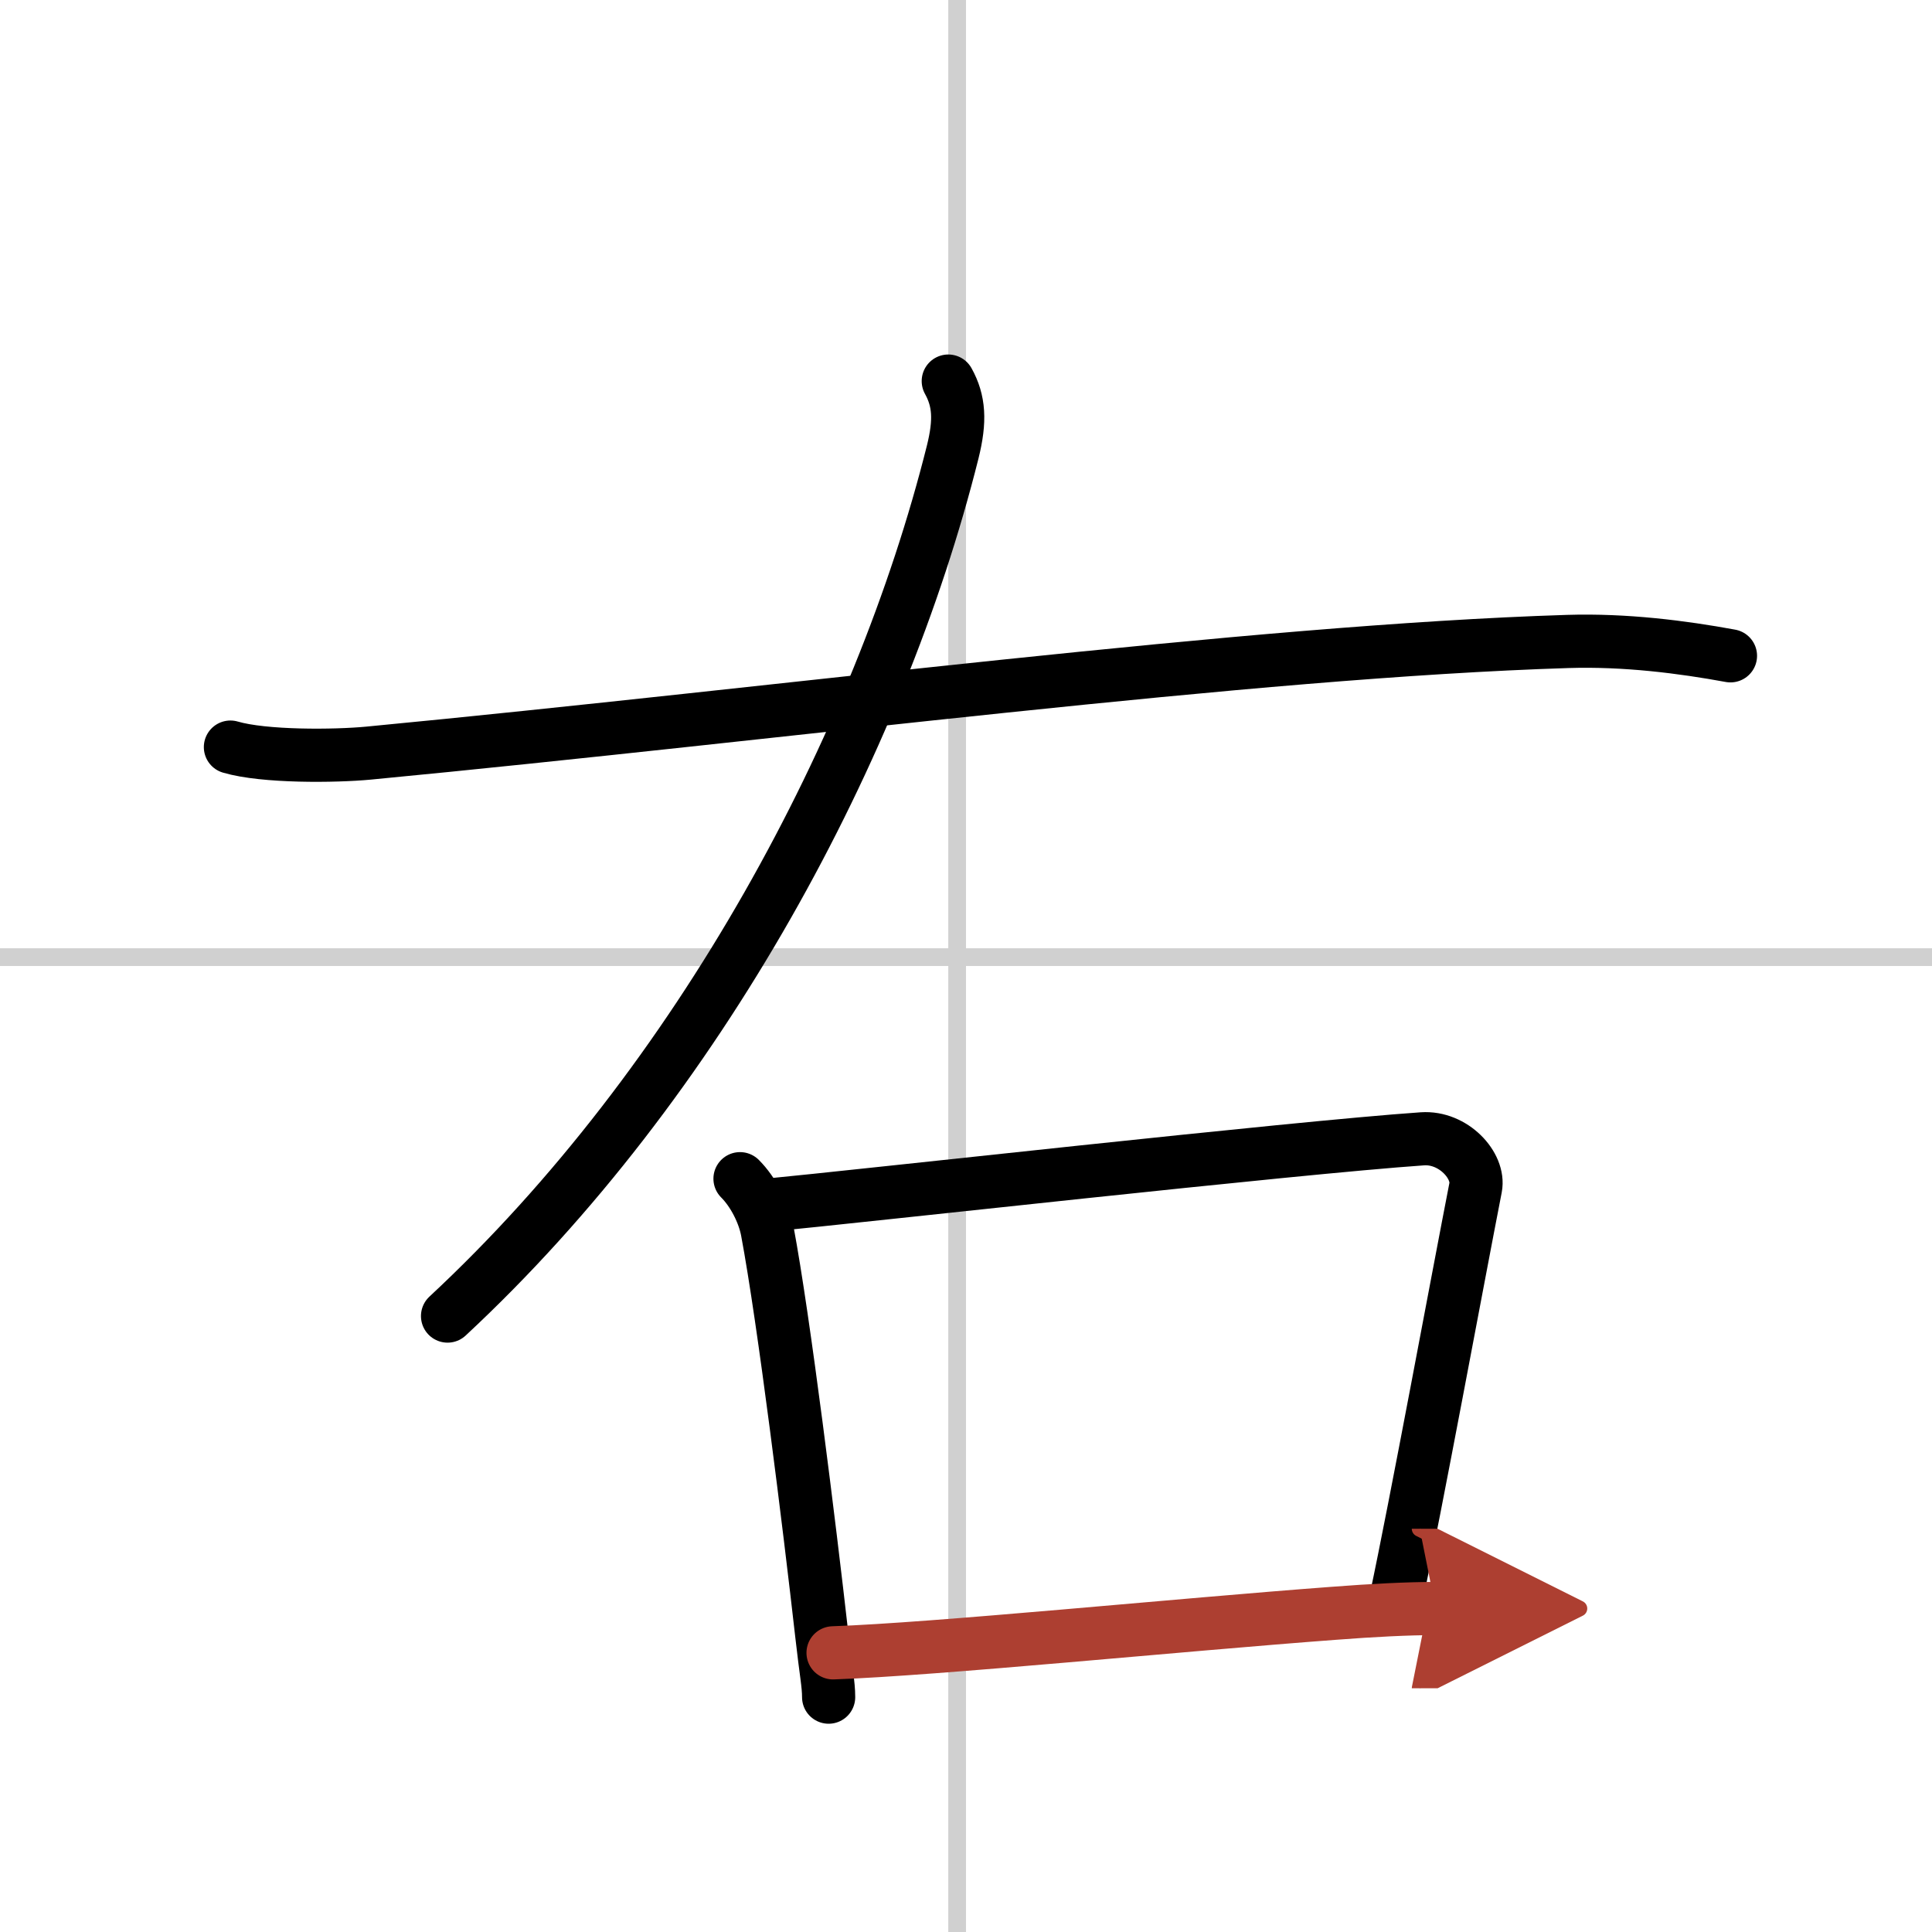
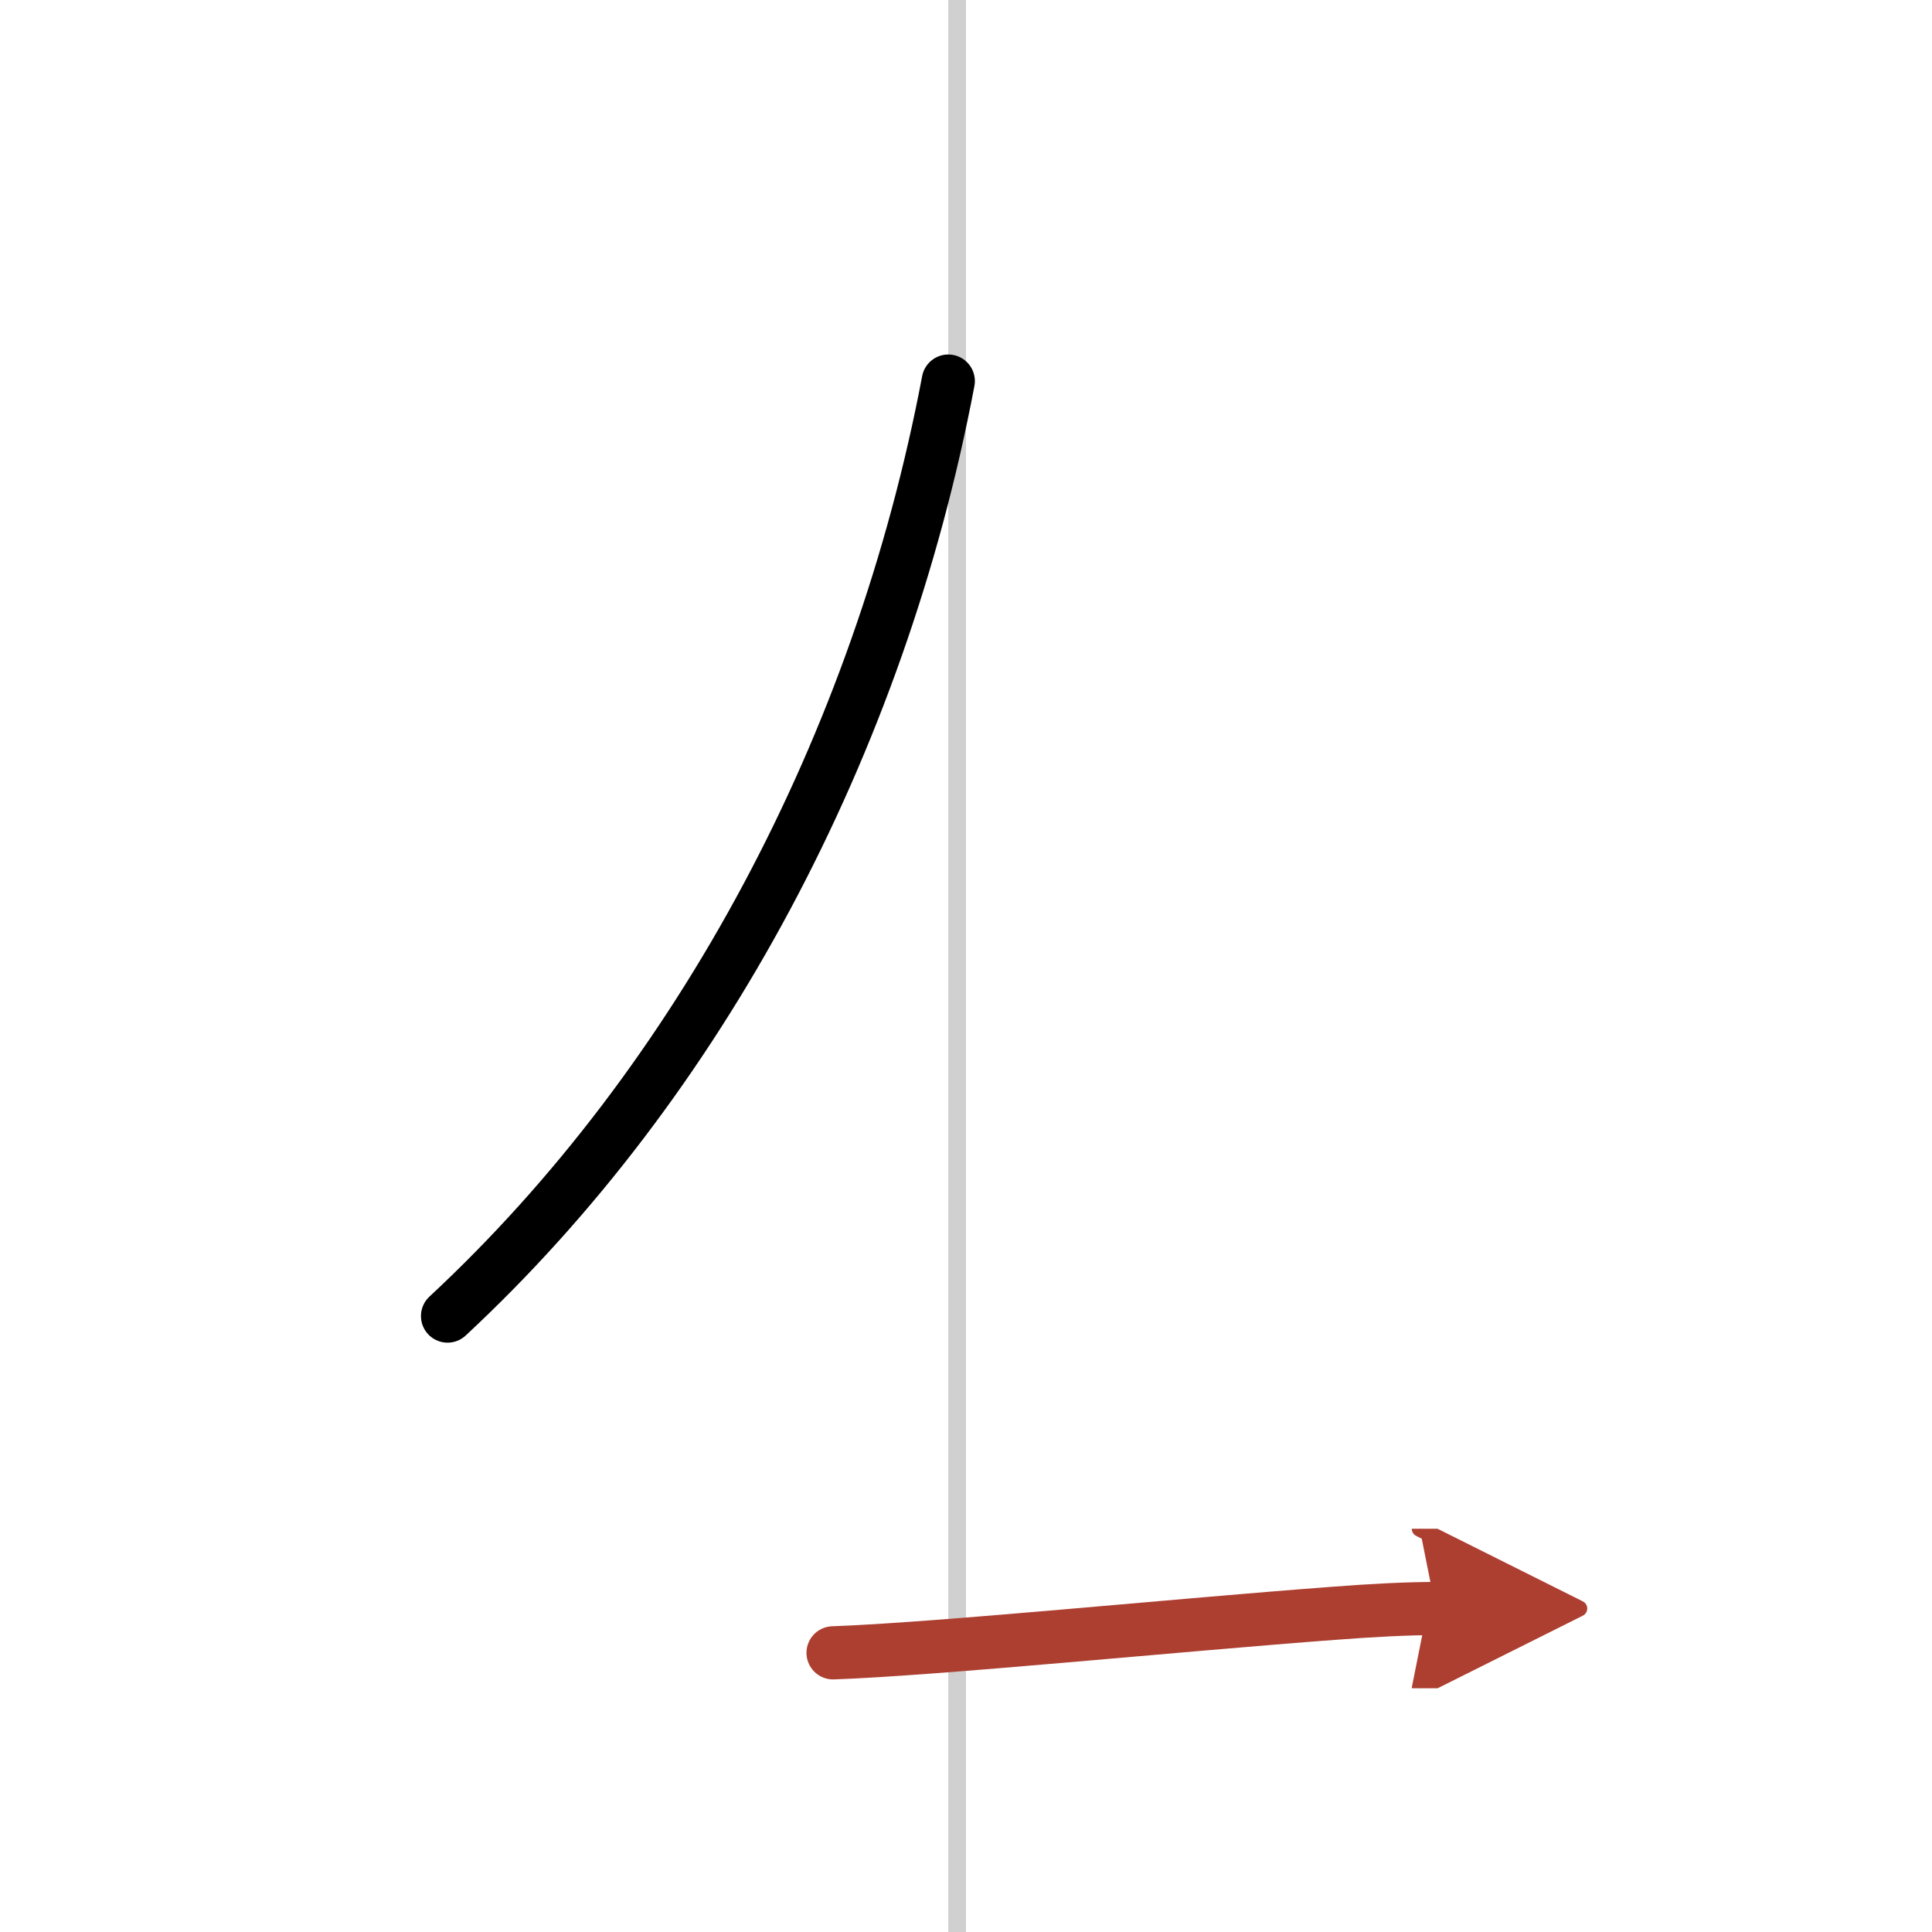
<svg xmlns="http://www.w3.org/2000/svg" width="400" height="400" viewBox="0 0 109 109">
  <defs>
    <marker id="a" markerWidth="4" orient="auto" refX="1" refY="5" viewBox="0 0 10 10">
      <polyline points="0 0 10 5 0 10 1 5" fill="#ad3f31" stroke="#ad3f31" />
    </marker>
  </defs>
  <g fill="none" stroke="#000" stroke-linecap="round" stroke-linejoin="round" stroke-width="3">
    <rect width="100%" height="100%" fill="#fff" stroke="#fff" />
    <line x1="54" x2="54" y2="109" stroke="#d0d0d0" stroke-width="1" />
-     <line x2="109" y1="54" y2="54" stroke="#d0d0d0" stroke-width="1" />
-     <path d="M53.5,21.5c0.62,1.12,0.69,2.23,0.25,4C49.62,42,39.5,61,25.25,74.25" />
-     <path d="m13 42.15c1.9 0.56 5.9 0.52 7.79 0.34 23.41-2.24 49.76-5.74 67.67-6.3 3.24-0.1 6.45 0.31 9.17 0.81" />
-     <path d="m41.75 66.5c0.75 0.75 1.35 1.93 1.54 2.95 0.94 5 2.38 16.66 3.07 22.76 0.24 2.15 0.39 2.8 0.39 3.54" />
-     <path d="m43.25 68c5.25-0.5 29.75-3.25 37-3.75 1.75-0.12 3.24 1.52 3 2.75-1 5.12-3.38 18-4.5 23.25" />
+     <path d="M53.5,21.5C49.62,42,39.5,61,25.25,74.25" />
    <path d="m47 93.25c5.79-0.2 19.51-1.58 28.25-2.23 2.21-0.17 4.18-0.27 5.75-0.27" marker-end="url(#a)" stroke="#ad3f31" />
  </g>
</svg>